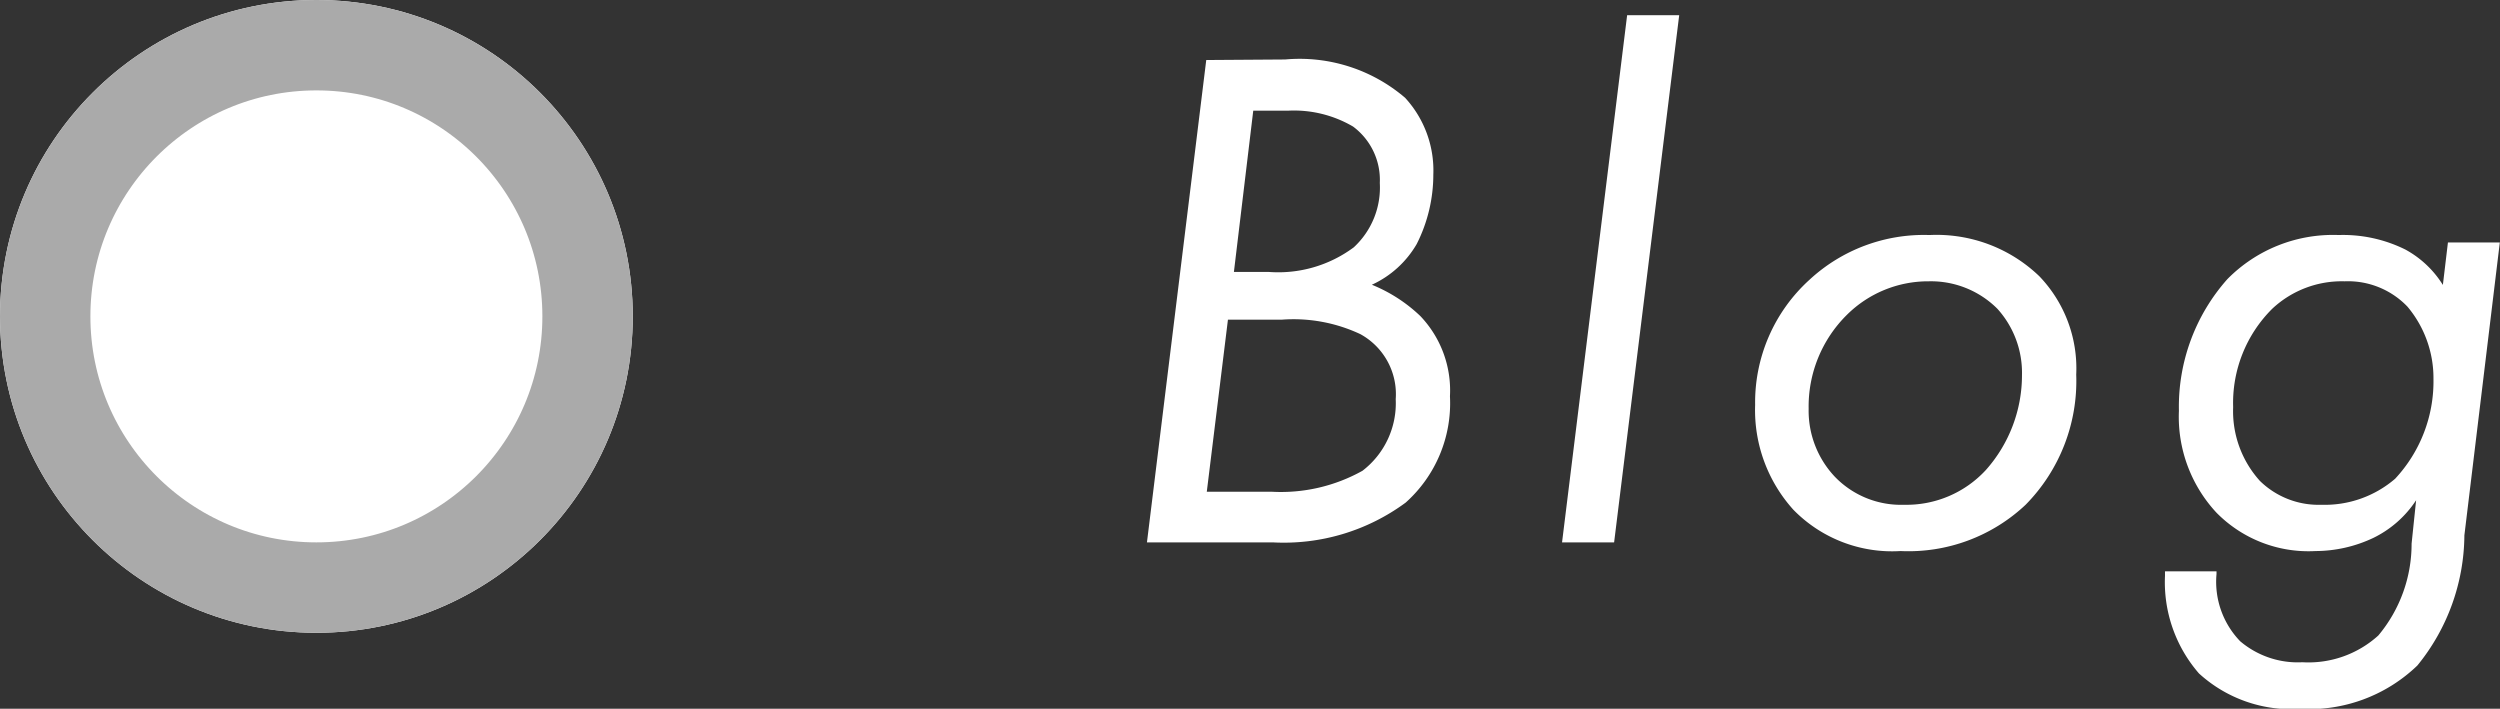
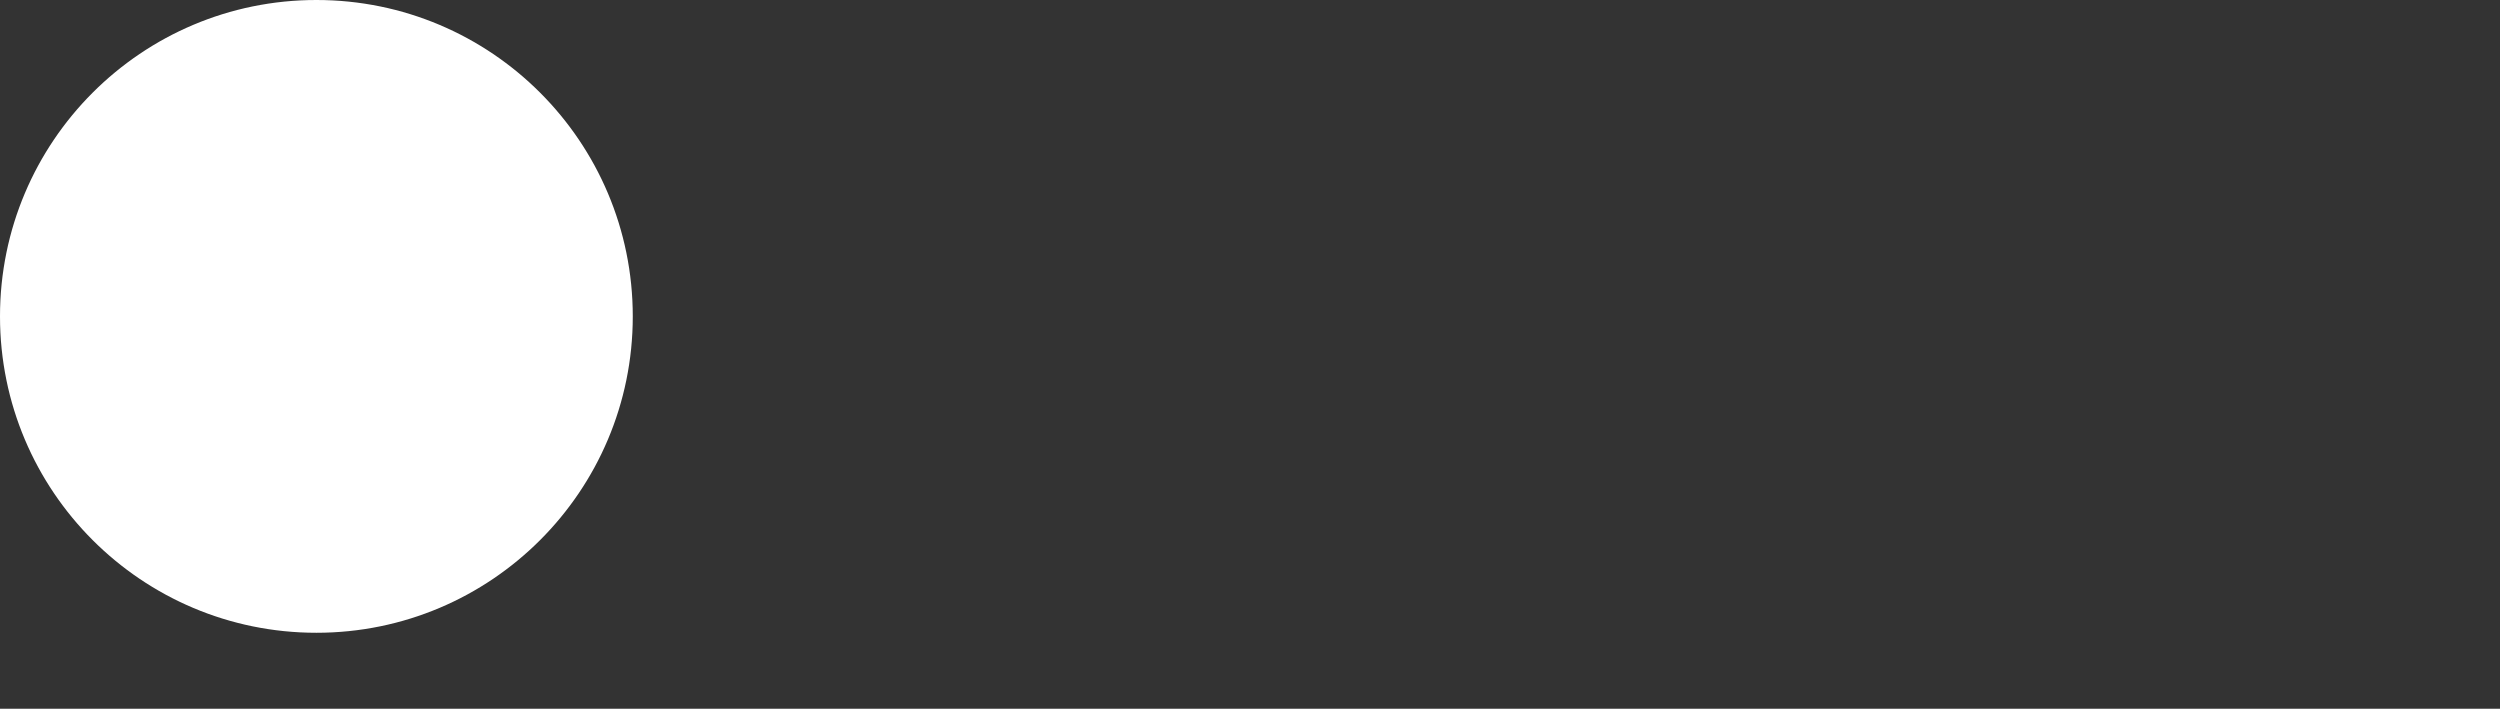
<svg xmlns="http://www.w3.org/2000/svg" width="55.312" height="15.68" viewBox="0 0 55.312 15.68">
  <rect x="0" y="0" width="55.312" height="15.68" fill="#333333" stroke="none" />
  <g id="グループ_1356" data-name="グループ 1356" transform="translate(-1199 -166)">
    <g id="楕円形_973" data-name="楕円形 973" transform="translate(1199 166)" fill="#fff" stroke="#aaa" stroke-width="2">
      <circle cx="7" cy="7" r="7" stroke="none" />
-       <circle cx="7" cy="7" r="6" fill="none" />
    </g>
-     <path id="パス_1671" data-name="パス 1671" d="M2.688-10.672,1.376,0H4.16A4.539,4.539,0,0,0,7.1-.88,2.949,2.949,0,0,0,8.08-3.232a2.385,2.385,0,0,0-.656-1.776A3.4,3.4,0,0,0,6.352-5.7a2.21,2.21,0,0,0,.992-.9,3.4,3.4,0,0,0,.368-1.536,2.375,2.375,0,0,0-.624-1.7,3.588,3.588,0,0,0-2.656-.848Zm1.04,1.12h.784A2.583,2.583,0,0,1,5.936-9.2a1.469,1.469,0,0,1,.592,1.248,1.8,1.8,0,0,1-.576,1.424,2.8,2.8,0,0,1-1.888.544H3.3Zm-.56,4.624h1.2a3.479,3.479,0,0,1,1.728.32,1.515,1.515,0,0,1,.784,1.44,1.882,1.882,0,0,1-.736,1.584,3.7,3.7,0,0,1-2,.464H2.7ZM12-11.664,10.56,0h1.152l1.44-11.664ZM18.048.192A3.78,3.78,0,0,0,20.816-.832a3.9,3.9,0,0,0,1.12-2.88,2.942,2.942,0,0,0-.816-2.176A3.28,3.28,0,0,0,18.688-6.8a3.725,3.725,0,0,0-2.656.992,3.662,3.662,0,0,0-1.2,2.768A3.289,3.289,0,0,0,15.68-.72,3.053,3.053,0,0,0,18.048.192Zm.624-5.968a2.077,2.077,0,0,1,1.52.608A2.112,2.112,0,0,1,20.736-3.7a3.158,3.158,0,0,1-.8,2.1,2.39,2.39,0,0,1-1.808.768,2.031,2.031,0,0,1-1.536-.624,2.128,2.128,0,0,1-.576-1.5,2.849,2.849,0,0,1,.848-2.08A2.549,2.549,0,0,1,18.672-5.776Zm11.376.08a2.234,2.234,0,0,0-.832-.784,3.1,3.1,0,0,0-1.472-.32,3.28,3.28,0,0,0-2.464.976,4.248,4.248,0,0,0-1.072,2.912A3.114,3.114,0,0,0,25.04-.656a2.856,2.856,0,0,0,2.192.848A3.01,3.01,0,0,0,28.512-.1a2.375,2.375,0,0,0,.944-.832l-.1.96a3.156,3.156,0,0,1-.736,2.032,2.3,2.3,0,0,1-1.68.592,1.969,1.969,0,0,1-1.376-.464A1.893,1.893,0,0,1,25.04.7V.64H23.9v.1a3.075,3.075,0,0,0,.752,2.16,3.024,3.024,0,0,0,2.24.784,3.451,3.451,0,0,0,2.592-.96,4.605,4.605,0,0,0,1.04-2.88l.784-6.48H30.16Zm-2.176-.08a1.82,1.82,0,0,1,1.392.56,2.458,2.458,0,0,1,.576,1.6,3.16,3.16,0,0,1-.848,2.208,2.388,2.388,0,0,1-1.632.576A1.855,1.855,0,0,1,26-1.36a2.3,2.3,0,0,1-.592-1.632,2.938,2.938,0,0,1,.864-2.176A2.248,2.248,0,0,1,27.872-5.776Z" transform="translate(1223 178)" fill="#fff" />
  </g>
</svg>